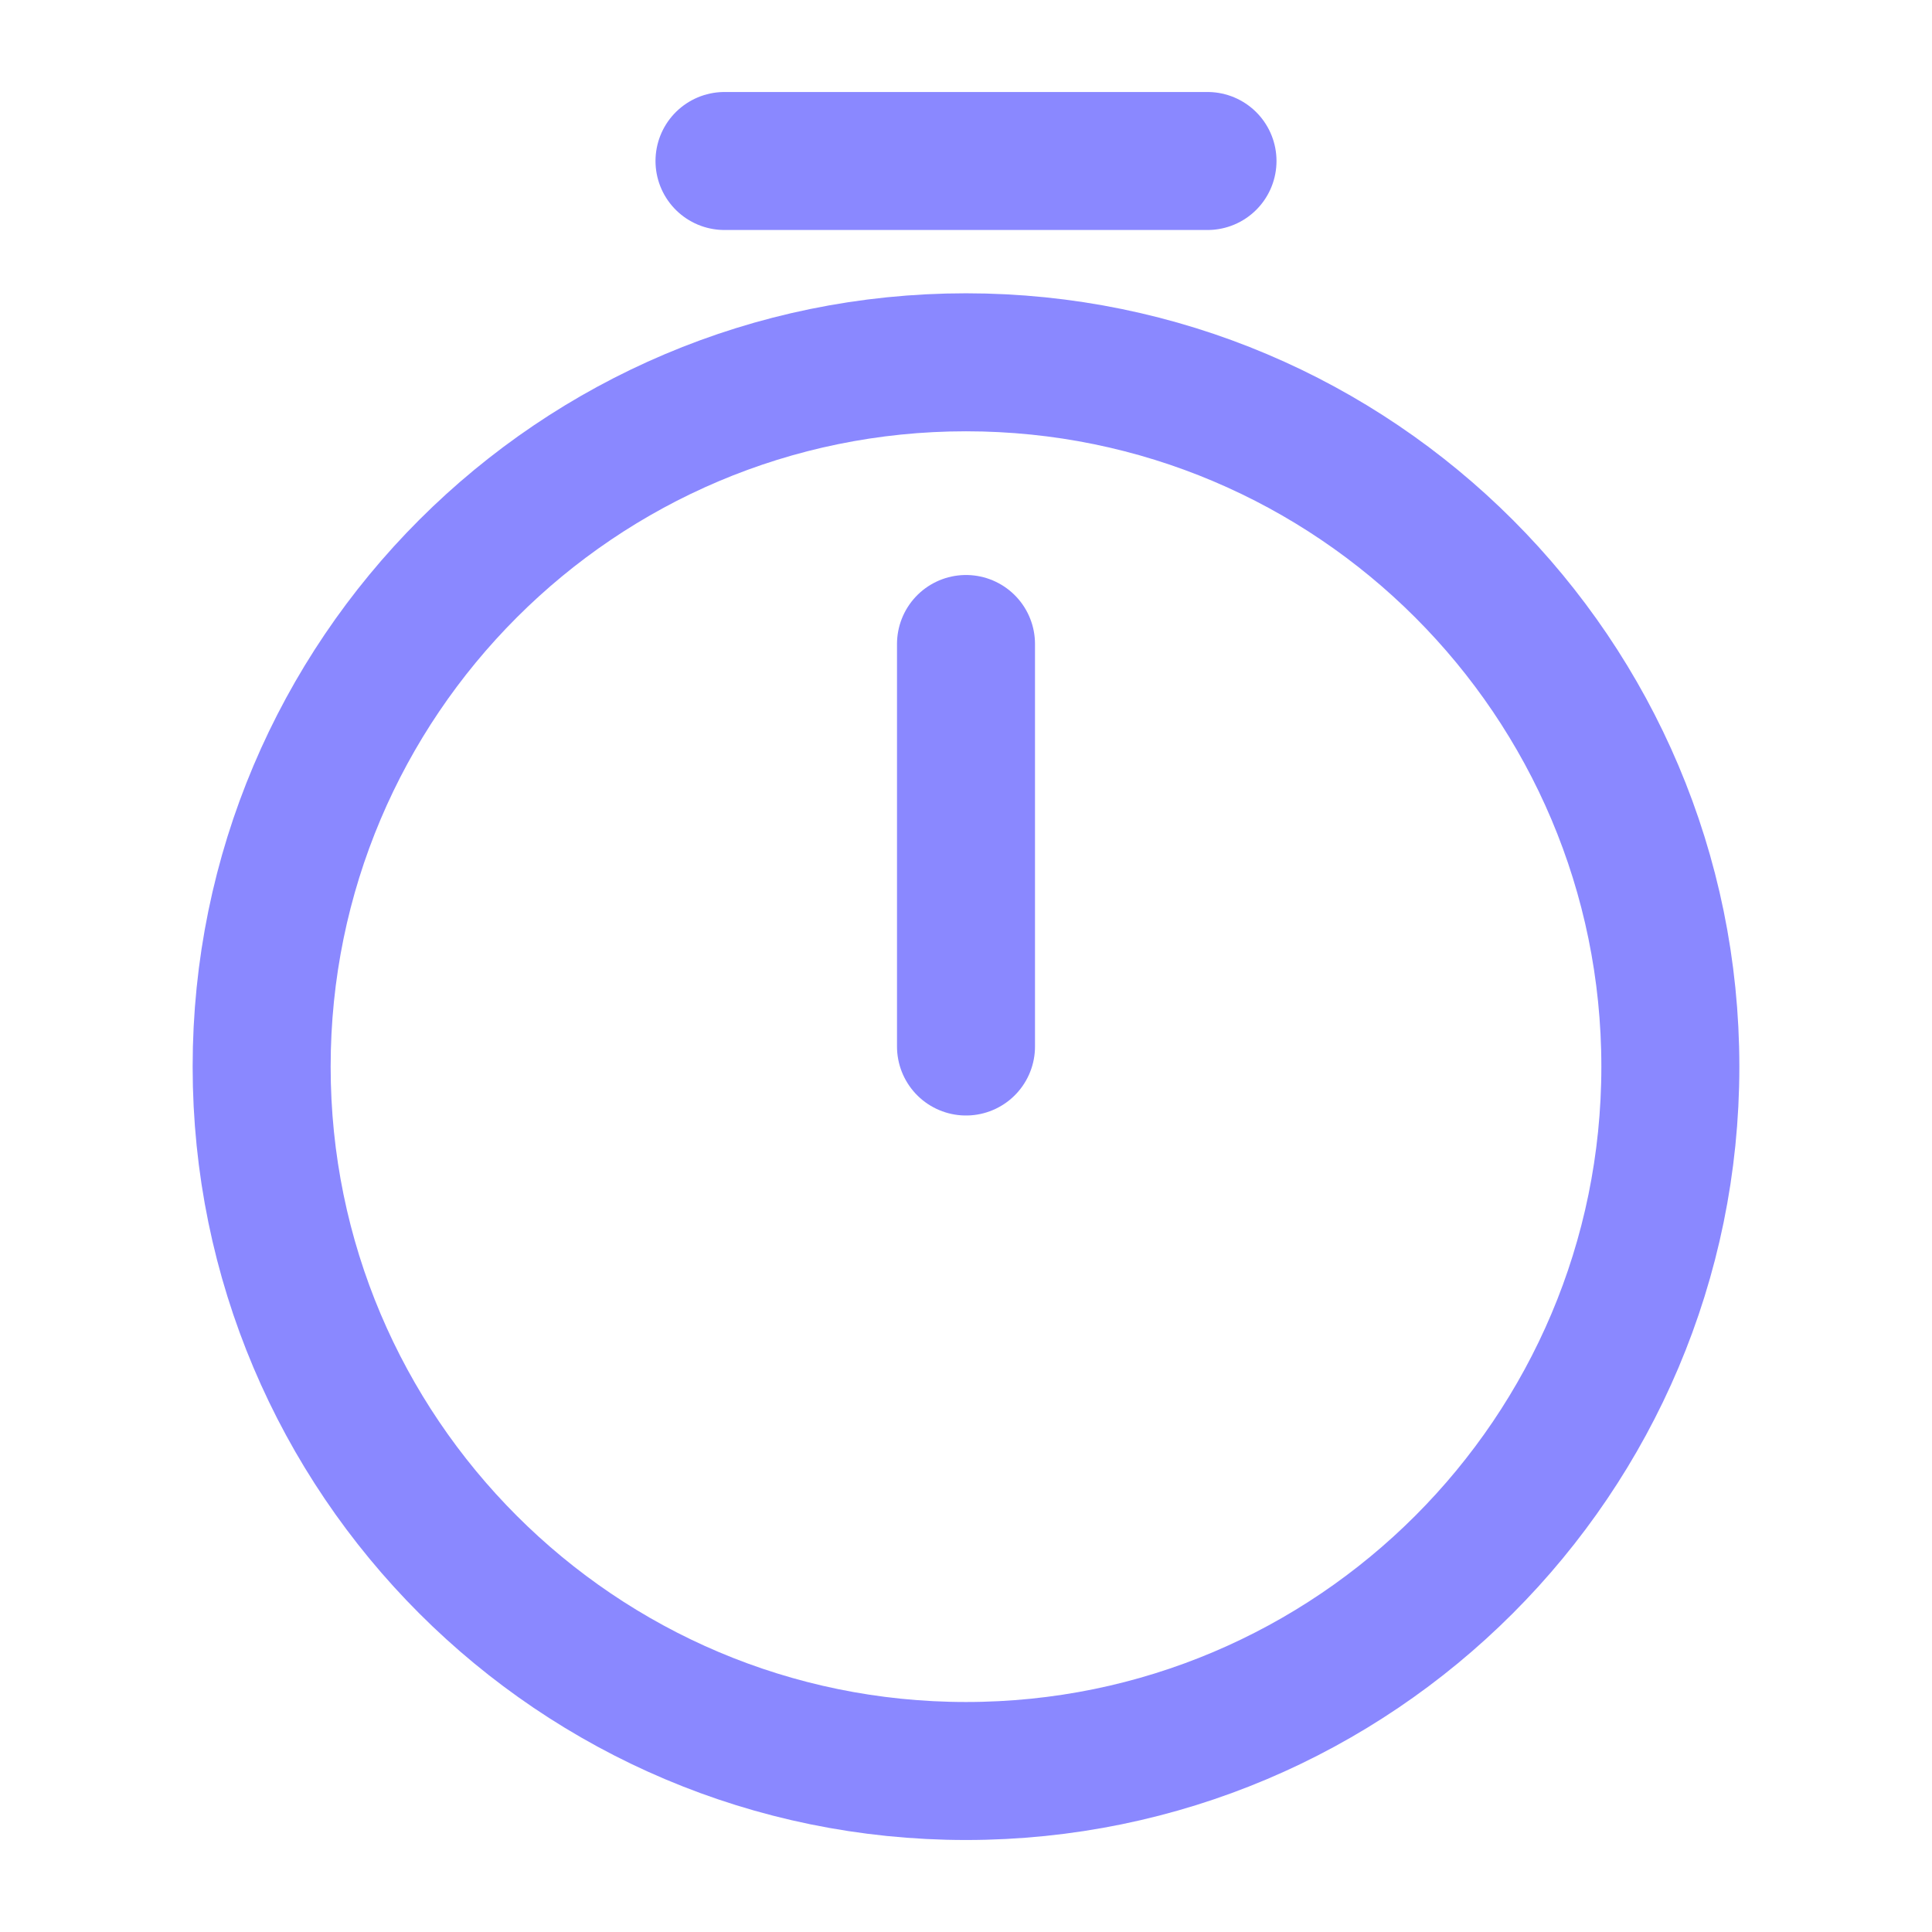
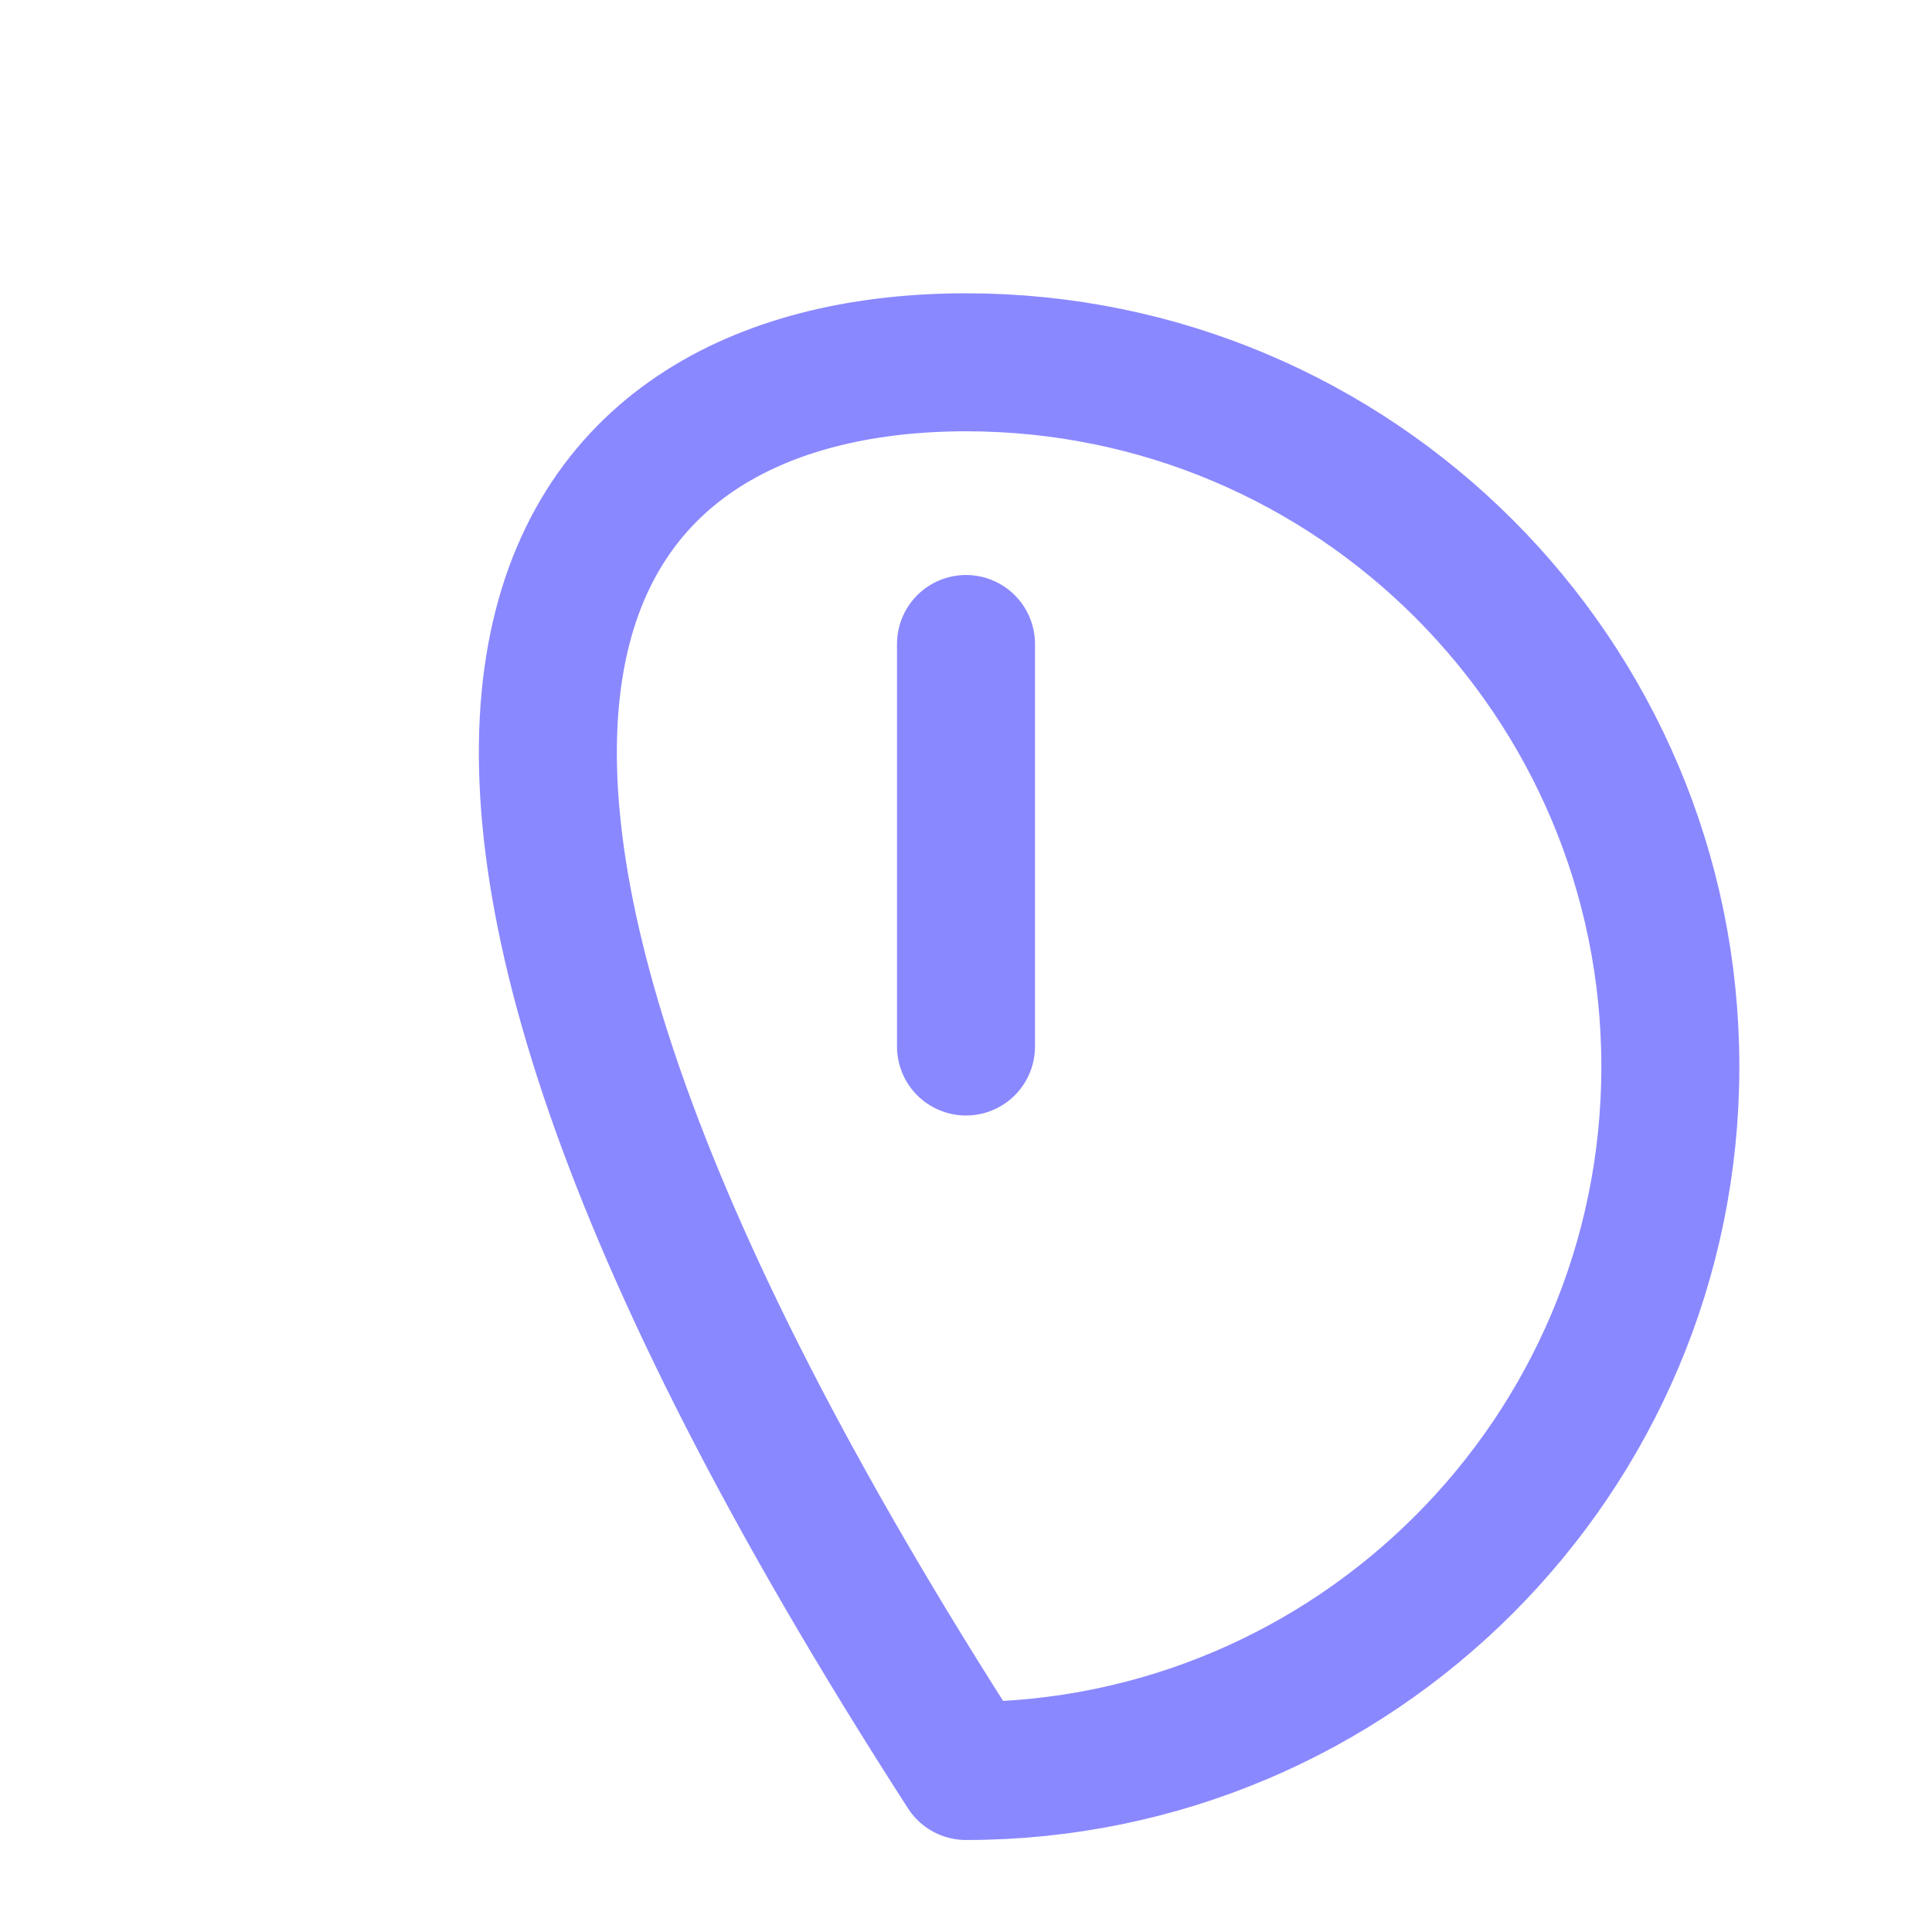
<svg xmlns="http://www.w3.org/2000/svg" width="21" height="21" viewBox="0 0 21 21" fill="none">
-   <path d="M18.156 11.594C18.156 15.82 14.726 19.25 10.5 19.25C6.274 19.25 2.844 15.82 2.844 11.594C2.844 7.367 6.274 3.938 10.5 3.938C14.726 3.938 18.156 7.367 18.156 11.594Z" stroke="#8A88FF" stroke-width="1.5" stroke-linecap="round" stroke-linejoin="round" />
+   <path d="M18.156 11.594C18.156 15.82 14.726 19.25 10.5 19.25C2.844 7.367 6.274 3.938 10.5 3.938C14.726 3.938 18.156 7.367 18.156 11.594Z" stroke="#8A88FF" stroke-width="1.5" stroke-linecap="round" stroke-linejoin="round" />
  <path d="M10.5 7V11.375" stroke="#8A88FF" stroke-width="1.5" stroke-linecap="round" stroke-linejoin="round" />
-   <path d="M7.875 1.75H13.125" stroke="#8A88FF" stroke-width="1.5" stroke-miterlimit="10" stroke-linecap="round" stroke-linejoin="round" />
</svg>